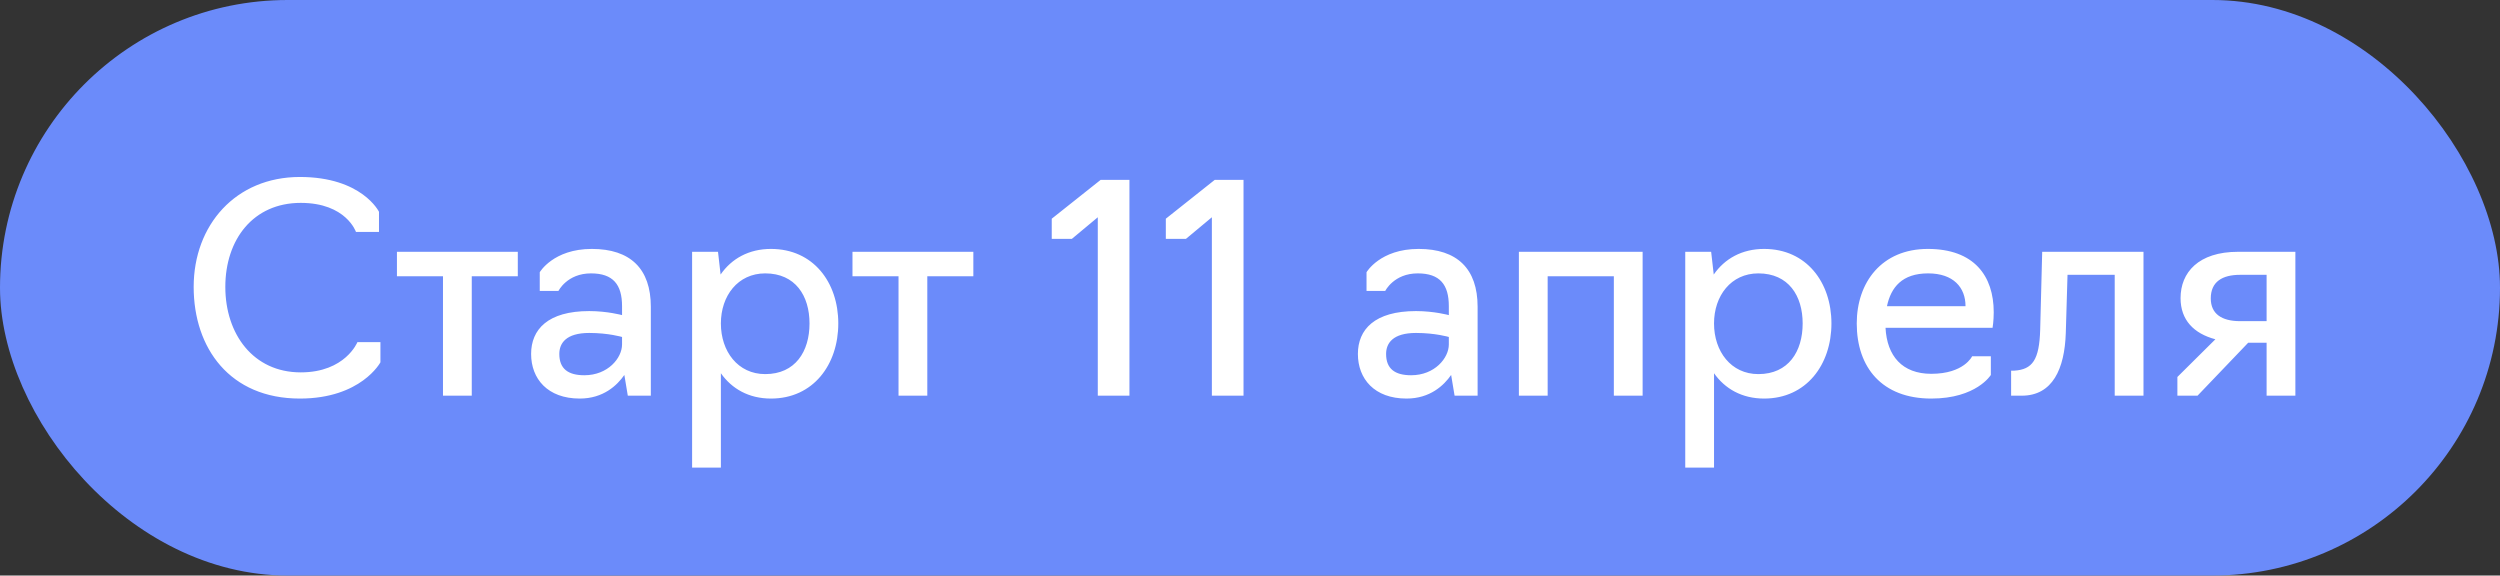
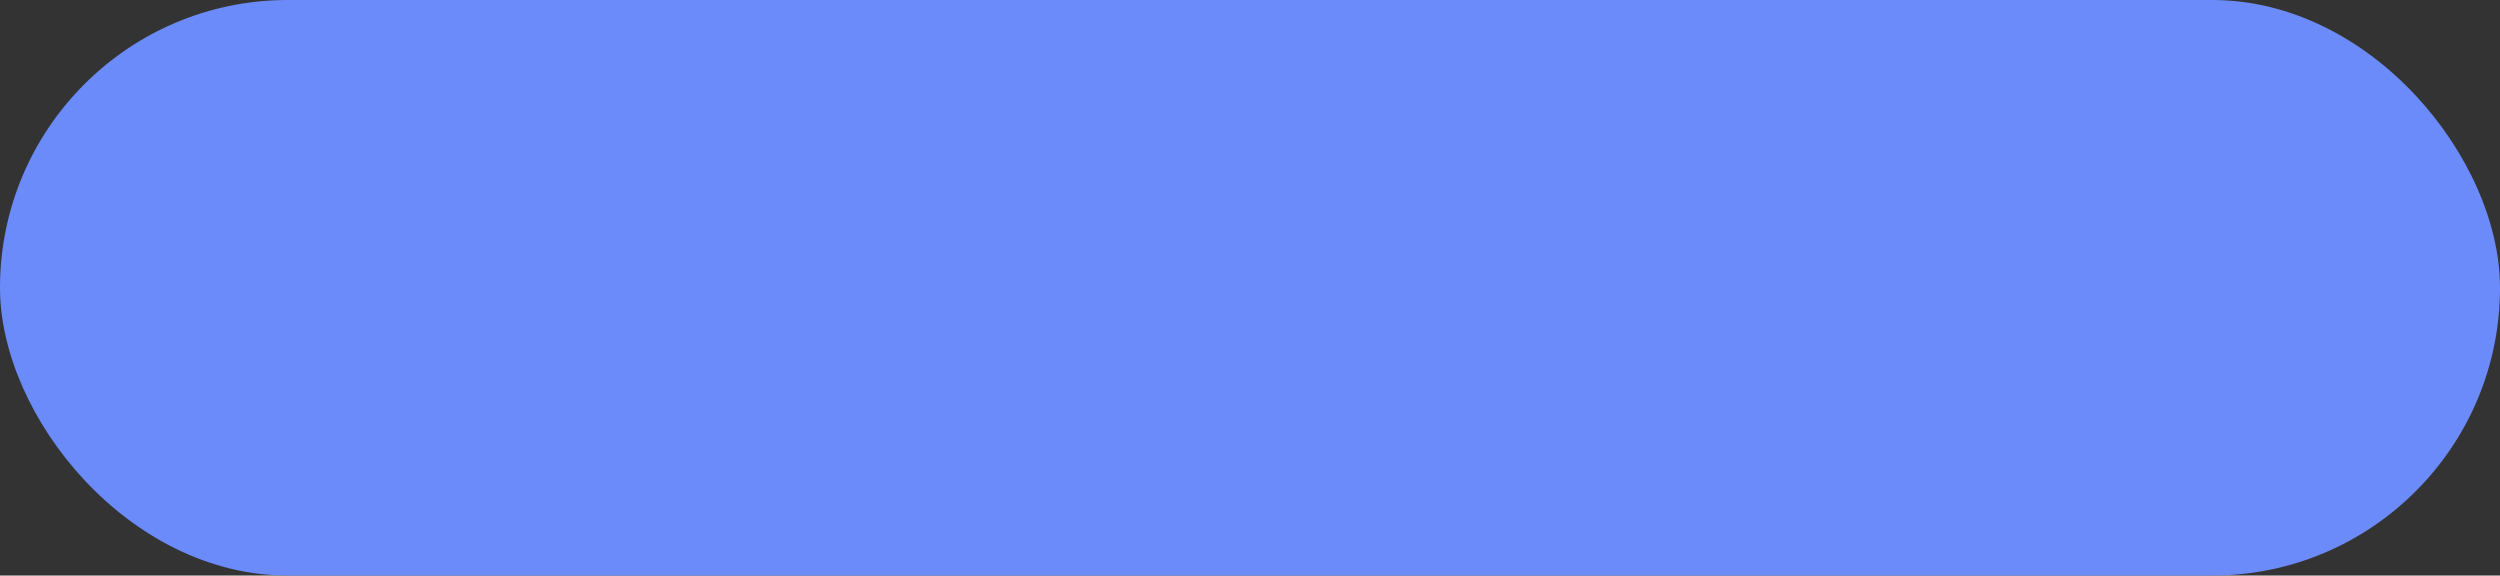
<svg xmlns="http://www.w3.org/2000/svg" width="139" height="32" viewBox="0 0 139 32" fill="none">
  <rect x="0" y="0" width="139" height="32" fill="#333333" stroke="none" />
  <rect width="139" height="32" rx="16" fill="#6B8BFA" />
-   <path d="M16.672 22.16C12.784 22.16 10.768 19.36 10.768 15.952C10.768 12.512 13.104 9.84 16.672 9.84C20.128 9.84 21.072 11.776 21.072 11.776V12.896H19.792C19.792 12.896 19.248 11.28 16.72 11.28C14.08 11.28 12.528 13.312 12.528 15.952C12.528 18.576 14.08 20.704 16.72 20.704C19.2 20.704 19.872 19.024 19.872 19.024H21.152V20.144C21.152 20.144 20.08 22.16 16.672 22.16ZM24.63 22V15.36H22.07V14H28.79V15.36H26.23V22H24.63ZM32.234 22.16C30.442 22.16 29.53 21.056 29.53 19.68C29.53 18.32 30.458 17.296 32.762 17.296C33.77 17.296 34.586 17.52 34.586 17.52V17.024C34.586 15.824 34.09 15.2 32.858 15.2C31.53 15.2 31.05 16.176 31.05 16.176H30.01V15.136C30.01 15.136 30.762 13.84 32.906 13.84C35.05 13.84 36.186 14.944 36.186 17.056V22H34.906L34.714 20.848C34.314 21.424 33.546 22.16 32.234 22.16ZM32.49 20.864C33.802 20.864 34.586 19.904 34.586 19.152V18.736C34.586 18.736 33.834 18.512 32.762 18.512C31.466 18.512 31.098 19.088 31.098 19.68C31.098 20.496 31.578 20.864 32.49 20.864ZM38.481 26V14H39.921L40.065 15.264C40.673 14.384 41.633 13.84 42.865 13.84C45.217 13.84 46.609 15.696 46.609 17.984C46.609 20.272 45.217 22.16 42.865 22.16C41.633 22.16 40.689 21.616 40.081 20.752V26H38.481ZM42.545 20.8C44.225 20.8 45.009 19.536 45.009 17.984C45.009 16.448 44.225 15.2 42.545 15.2C41.025 15.2 40.081 16.448 40.081 17.984C40.081 19.536 41.025 20.8 42.545 20.8ZM49.958 22V15.36H47.398V14H54.118V15.36H51.558V22H49.958ZM61.037 22V12.08L59.597 13.28H58.477V12.16L61.197 10H62.797V22H61.037ZM67.38 22V12.08L65.94 13.28H64.82V12.16L67.54 10H69.14V22H67.38ZM78.203 22.16C76.411 22.16 75.499 21.056 75.499 19.68C75.499 18.32 76.427 17.296 78.731 17.296C79.739 17.296 80.555 17.52 80.555 17.52V17.024C80.555 15.824 80.059 15.2 78.827 15.2C77.499 15.2 77.019 16.176 77.019 16.176H75.979V15.136C75.979 15.136 76.731 13.84 78.875 13.84C81.019 13.84 82.155 14.944 82.155 17.056V22H80.875L80.683 20.848C80.283 21.424 79.515 22.16 78.203 22.16ZM78.459 20.864C79.771 20.864 80.555 19.904 80.555 19.152V18.736C80.555 18.736 79.803 18.512 78.731 18.512C77.435 18.512 77.067 19.088 77.067 19.68C77.067 20.496 77.547 20.864 78.459 20.864ZM84.45 22V14H91.33V22H89.73V15.36H86.05V22H84.45ZM93.7 26V14H95.14L95.284 15.264C95.892 14.384 96.852 13.84 98.084 13.84C100.436 13.84 101.828 15.696 101.828 17.984C101.828 20.272 100.436 22.16 98.084 22.16C96.852 22.16 95.908 21.616 95.3 20.752V26H93.7ZM97.764 20.8C99.444 20.8 100.228 19.536 100.228 17.984C100.228 16.448 99.444 15.2 97.764 15.2C96.244 15.2 95.3 16.448 95.3 17.984C95.3 19.536 96.244 20.8 97.764 20.8ZM107.379 22.16C104.643 22.16 103.235 20.432 103.235 17.984C103.235 15.696 104.627 13.84 107.187 13.84C109.763 13.84 110.851 15.344 110.851 17.36C110.851 17.856 110.787 18.224 110.787 18.224H104.835C104.915 19.792 105.763 20.784 107.379 20.784C109.203 20.784 109.651 19.808 109.651 19.808H110.691V20.848C110.691 20.848 109.891 22.16 107.379 22.16ZM104.915 17.024H109.283C109.283 15.984 108.611 15.2 107.203 15.2C105.763 15.2 105.139 15.968 104.915 17.024ZM111.818 22V20.608H111.994C113.002 20.544 113.386 20.016 113.434 18.336L113.546 14H119.178V22H117.578V15.28H114.954L114.858 18.512C114.794 20.512 114.122 22 112.41 22H111.818ZM126.023 19.056H124.999L122.183 22H121.063V20.96L123.175 18.864C121.975 18.544 121.239 17.792 121.239 16.576C121.239 15.152 122.231 14 124.439 14H127.623V22H126.023V19.056ZM124.551 17.856H126.023V15.28H124.551C123.559 15.28 122.919 15.664 122.919 16.592C122.919 17.44 123.511 17.856 124.551 17.856Z" fill="white" />
</svg>